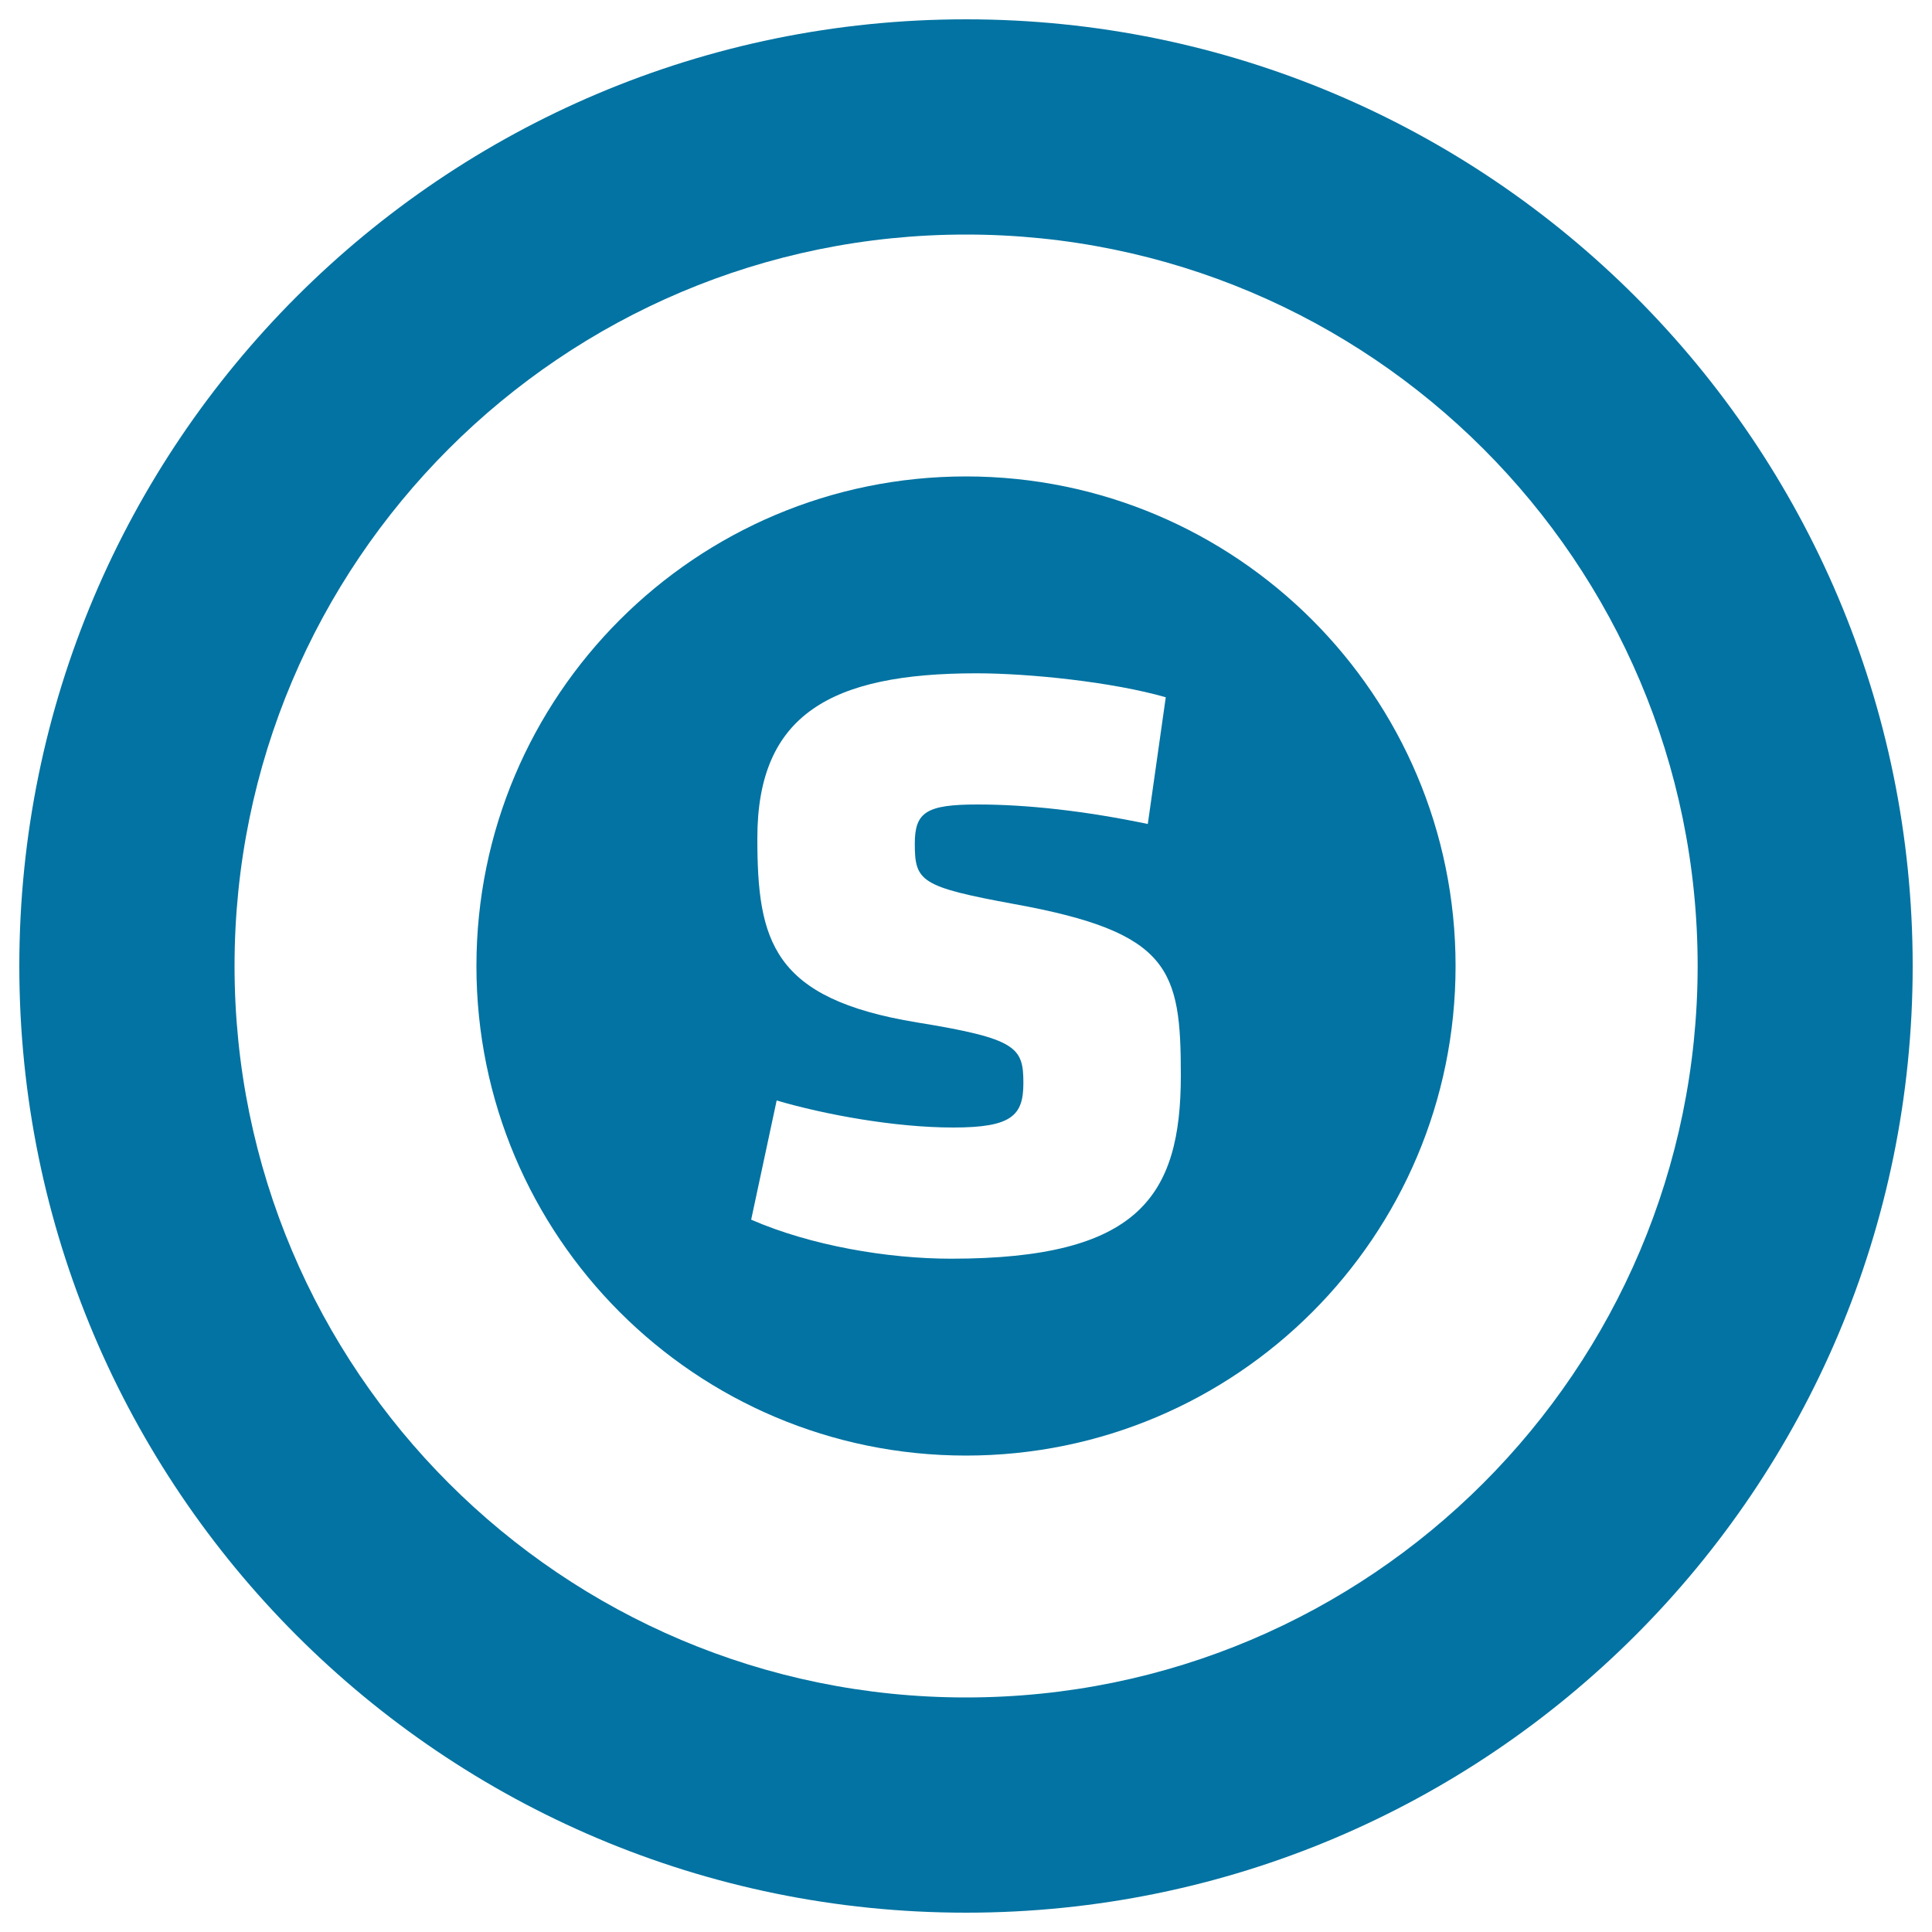
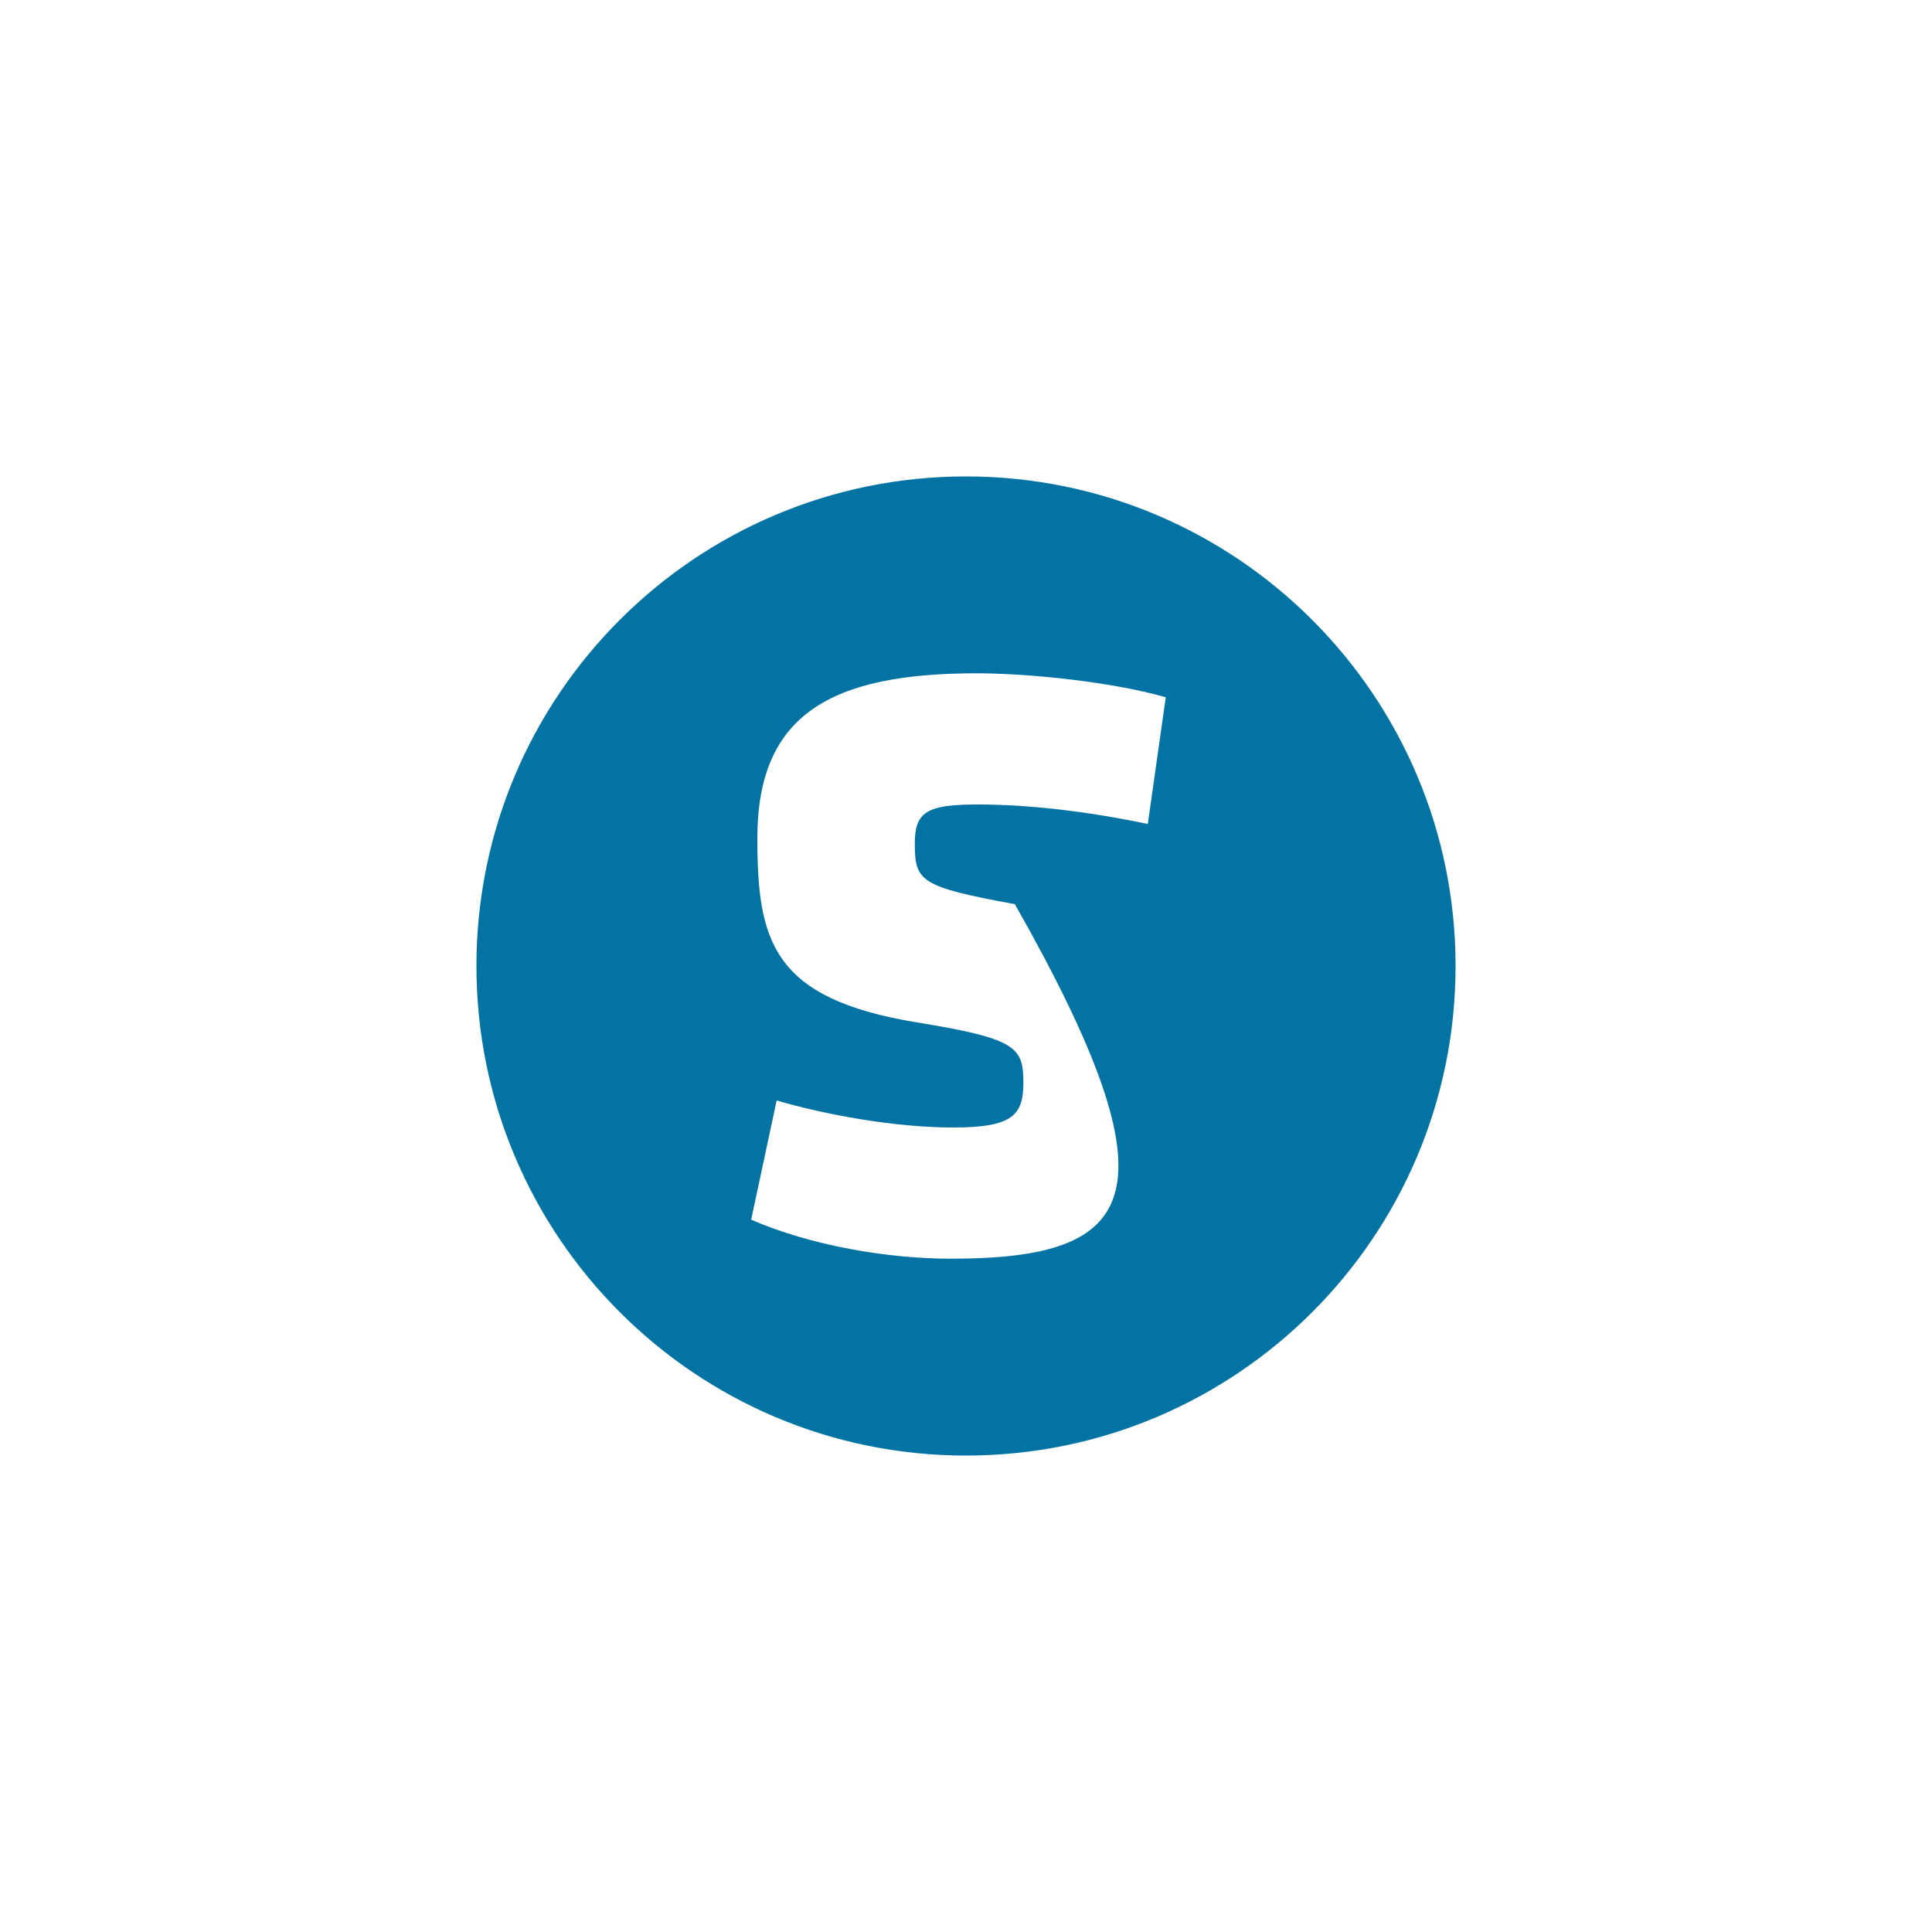
<svg xmlns="http://www.w3.org/2000/svg" viewBox="0 0 1000 1000" style="fill:#0273a2">
  <title>Glasgow Circular Metro Logo Symbol SVG icon</title>
  <g>
    <g>
-       <path d="M500,10C229.4,10,10,229.4,10,500c0,270.6,219.4,490,490,490c270.6,0,490-219.4,490-490C990,229.4,770.6,10,500,10z M500,878.6c-209.1,0-378.6-169.5-378.6-378.6c0-209.1,169.5-378.6,378.6-378.6c209.1,0,378.7,169.5,378.7,378.6C878.6,709.1,709.1,878.6,500,878.6z" />
-       <path d="M500,246.6c-139.9,0-253.4,113.4-253.4,253.4c0,139.9,113.4,253.4,253.4,253.4c139.9,0,253.4-113.4,253.4-253.4C753.4,360.1,639.9,246.6,500,246.6z M492.3,651.5c-33,0-72.7-6.8-103.5-20.2l13.2-61.7c24.8,7.3,61.1,14,91.4,14c30.3,0,36.3-6.2,36.3-23c0-18.5-3.3-23-55.1-31.4c-74.9-12.3-82.6-42.1-82.6-95.4c0-63.9,38-85.3,113.4-85.3c27.5,0,70.5,4.5,98,12.4l-9.3,65.6c-32-6.7-62.2-10.1-88.1-10.1c-26.4,0-32.5,3.9-32.5,20.2c0,19.6,2.8,22.4,51.8,31.4c80.4,14.6,85.9,33.7,85.9,88.6C611.2,619.5,589.2,651.5,492.3,651.5z" />
+       <path d="M500,246.6c-139.9,0-253.4,113.4-253.4,253.4c0,139.9,113.4,253.4,253.4,253.4c139.9,0,253.4-113.4,253.4-253.4C753.4,360.1,639.9,246.6,500,246.6z M492.3,651.5c-33,0-72.7-6.8-103.5-20.2l13.2-61.7c24.8,7.3,61.1,14,91.4,14c30.3,0,36.3-6.2,36.3-23c0-18.5-3.3-23-55.1-31.4c-74.9-12.3-82.6-42.1-82.6-95.4c0-63.9,38-85.3,113.4-85.3c27.5,0,70.5,4.5,98,12.4l-9.3,65.6c-32-6.7-62.2-10.1-88.1-10.1c-26.4,0-32.5,3.9-32.5,20.2c0,19.6,2.8,22.4,51.8,31.4C611.2,619.5,589.2,651.5,492.3,651.5z" />
    </g>
  </g>
</svg>